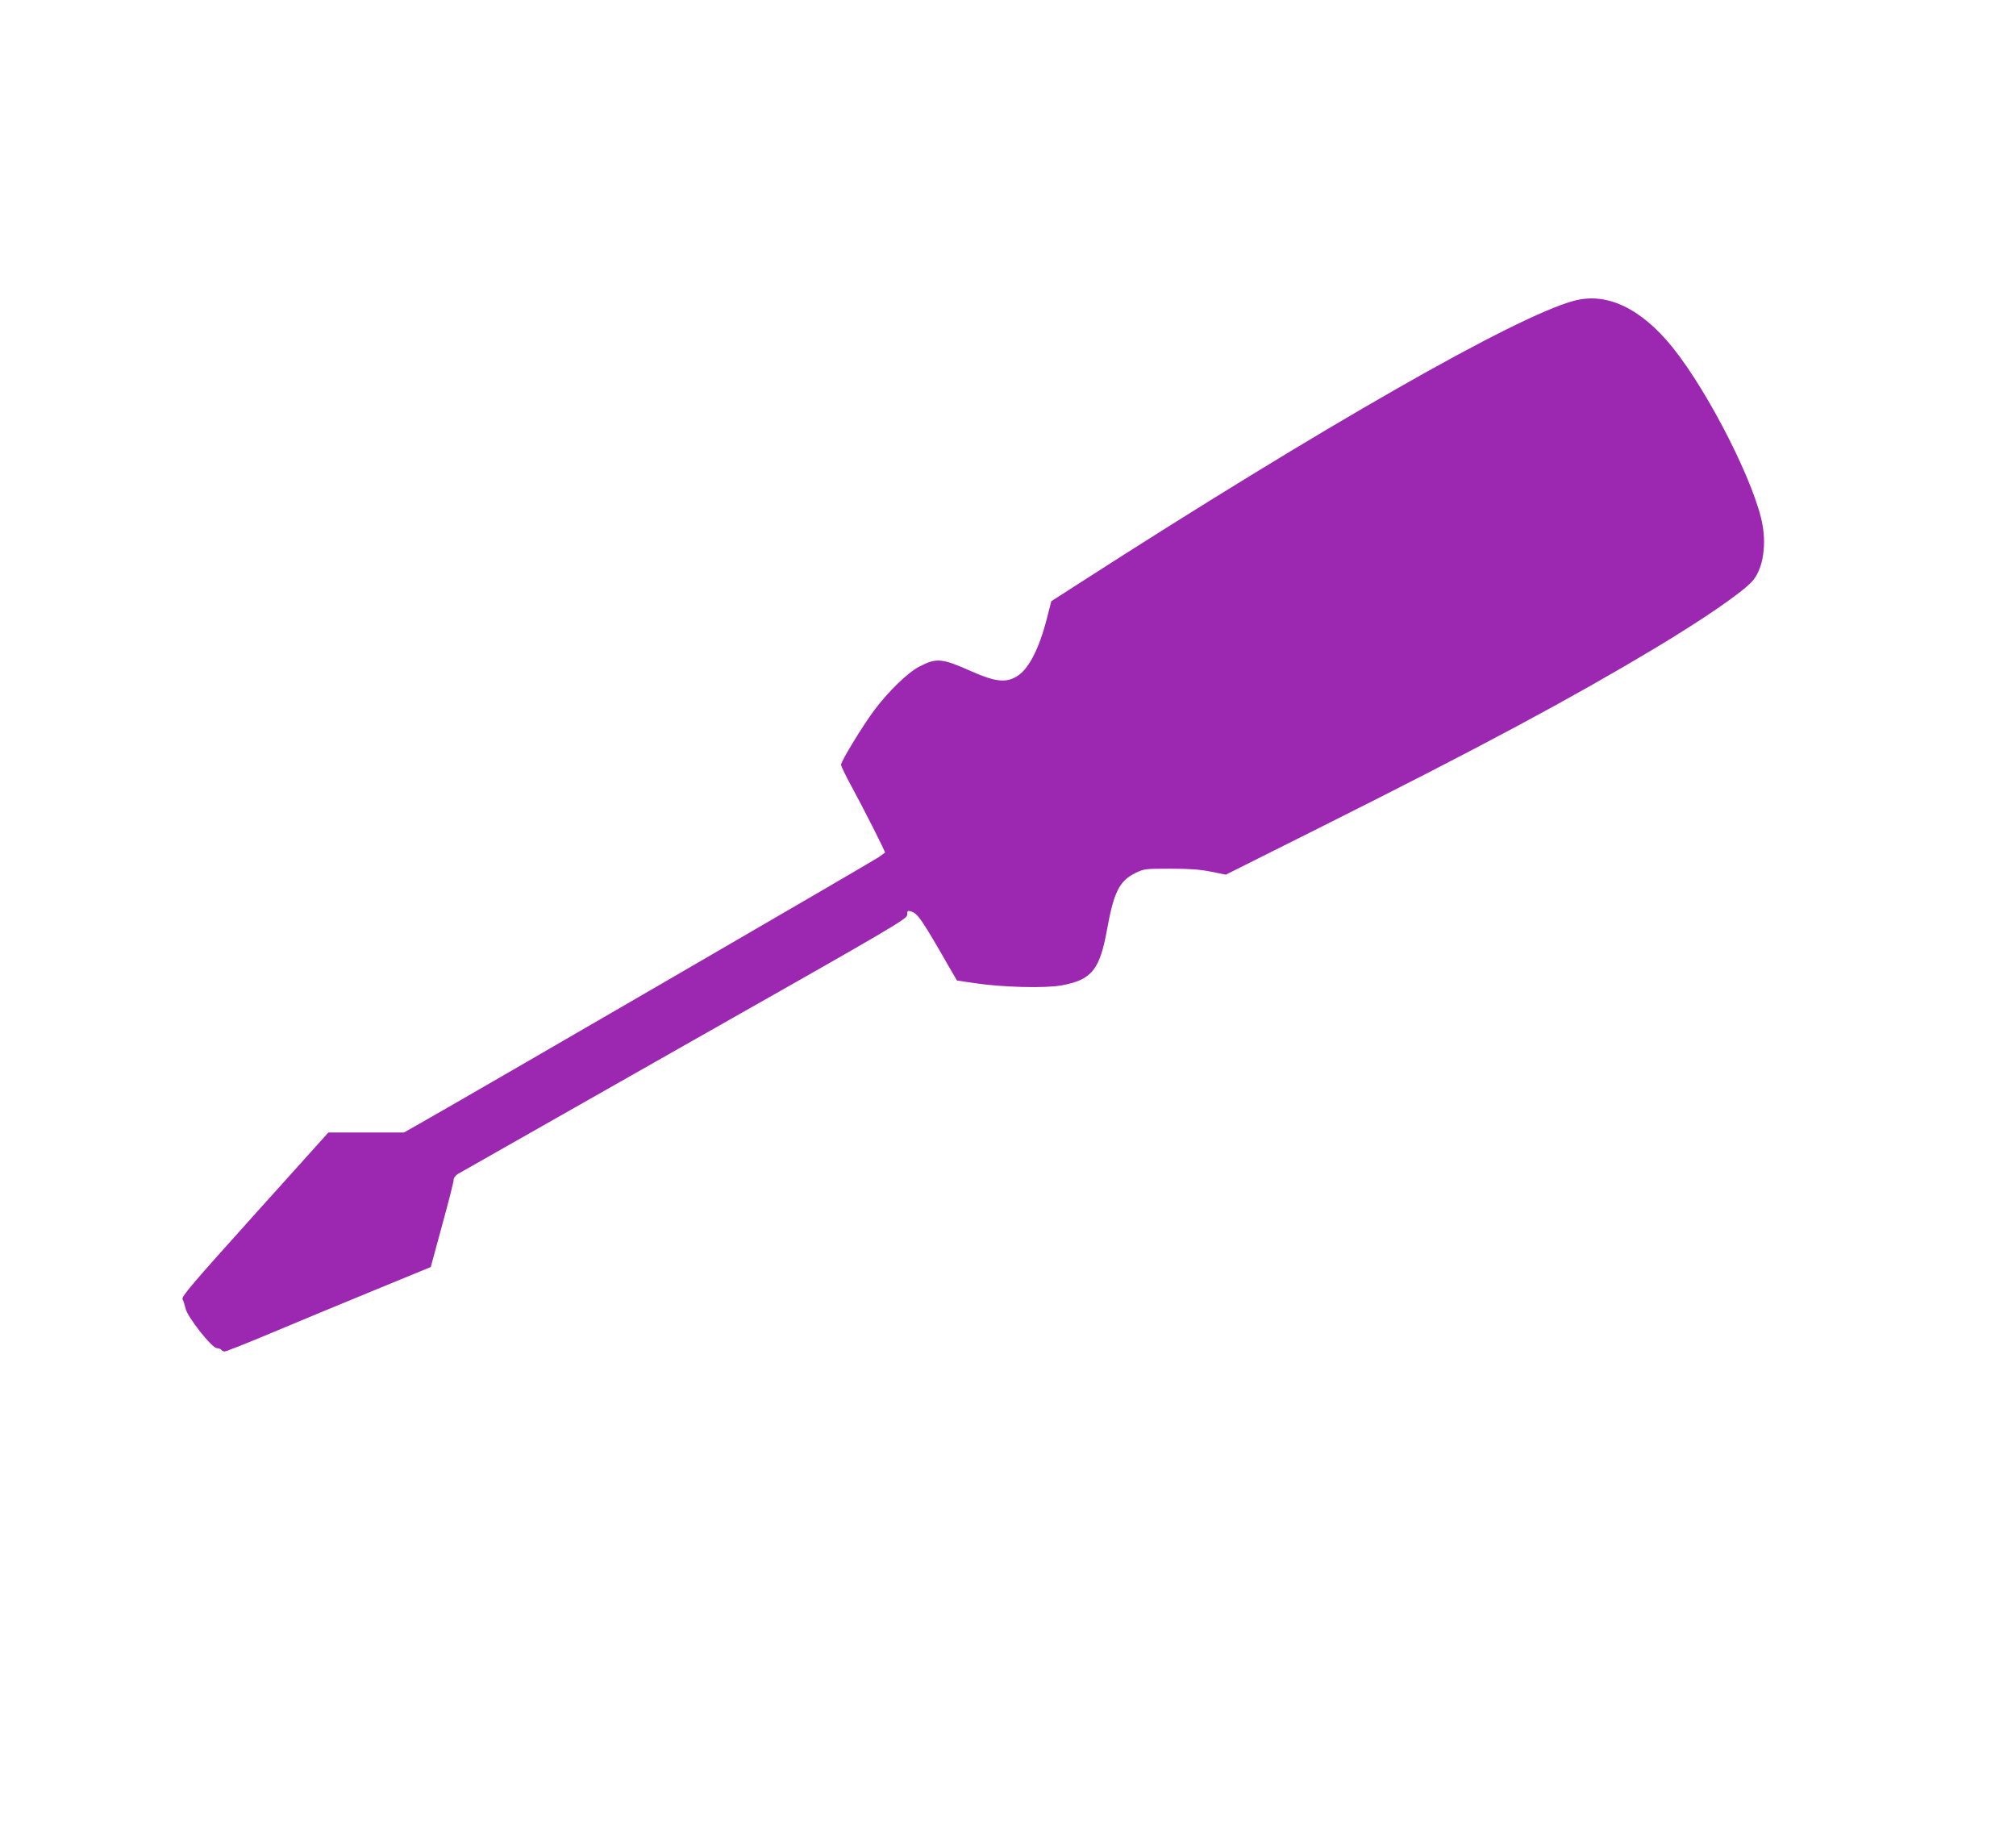
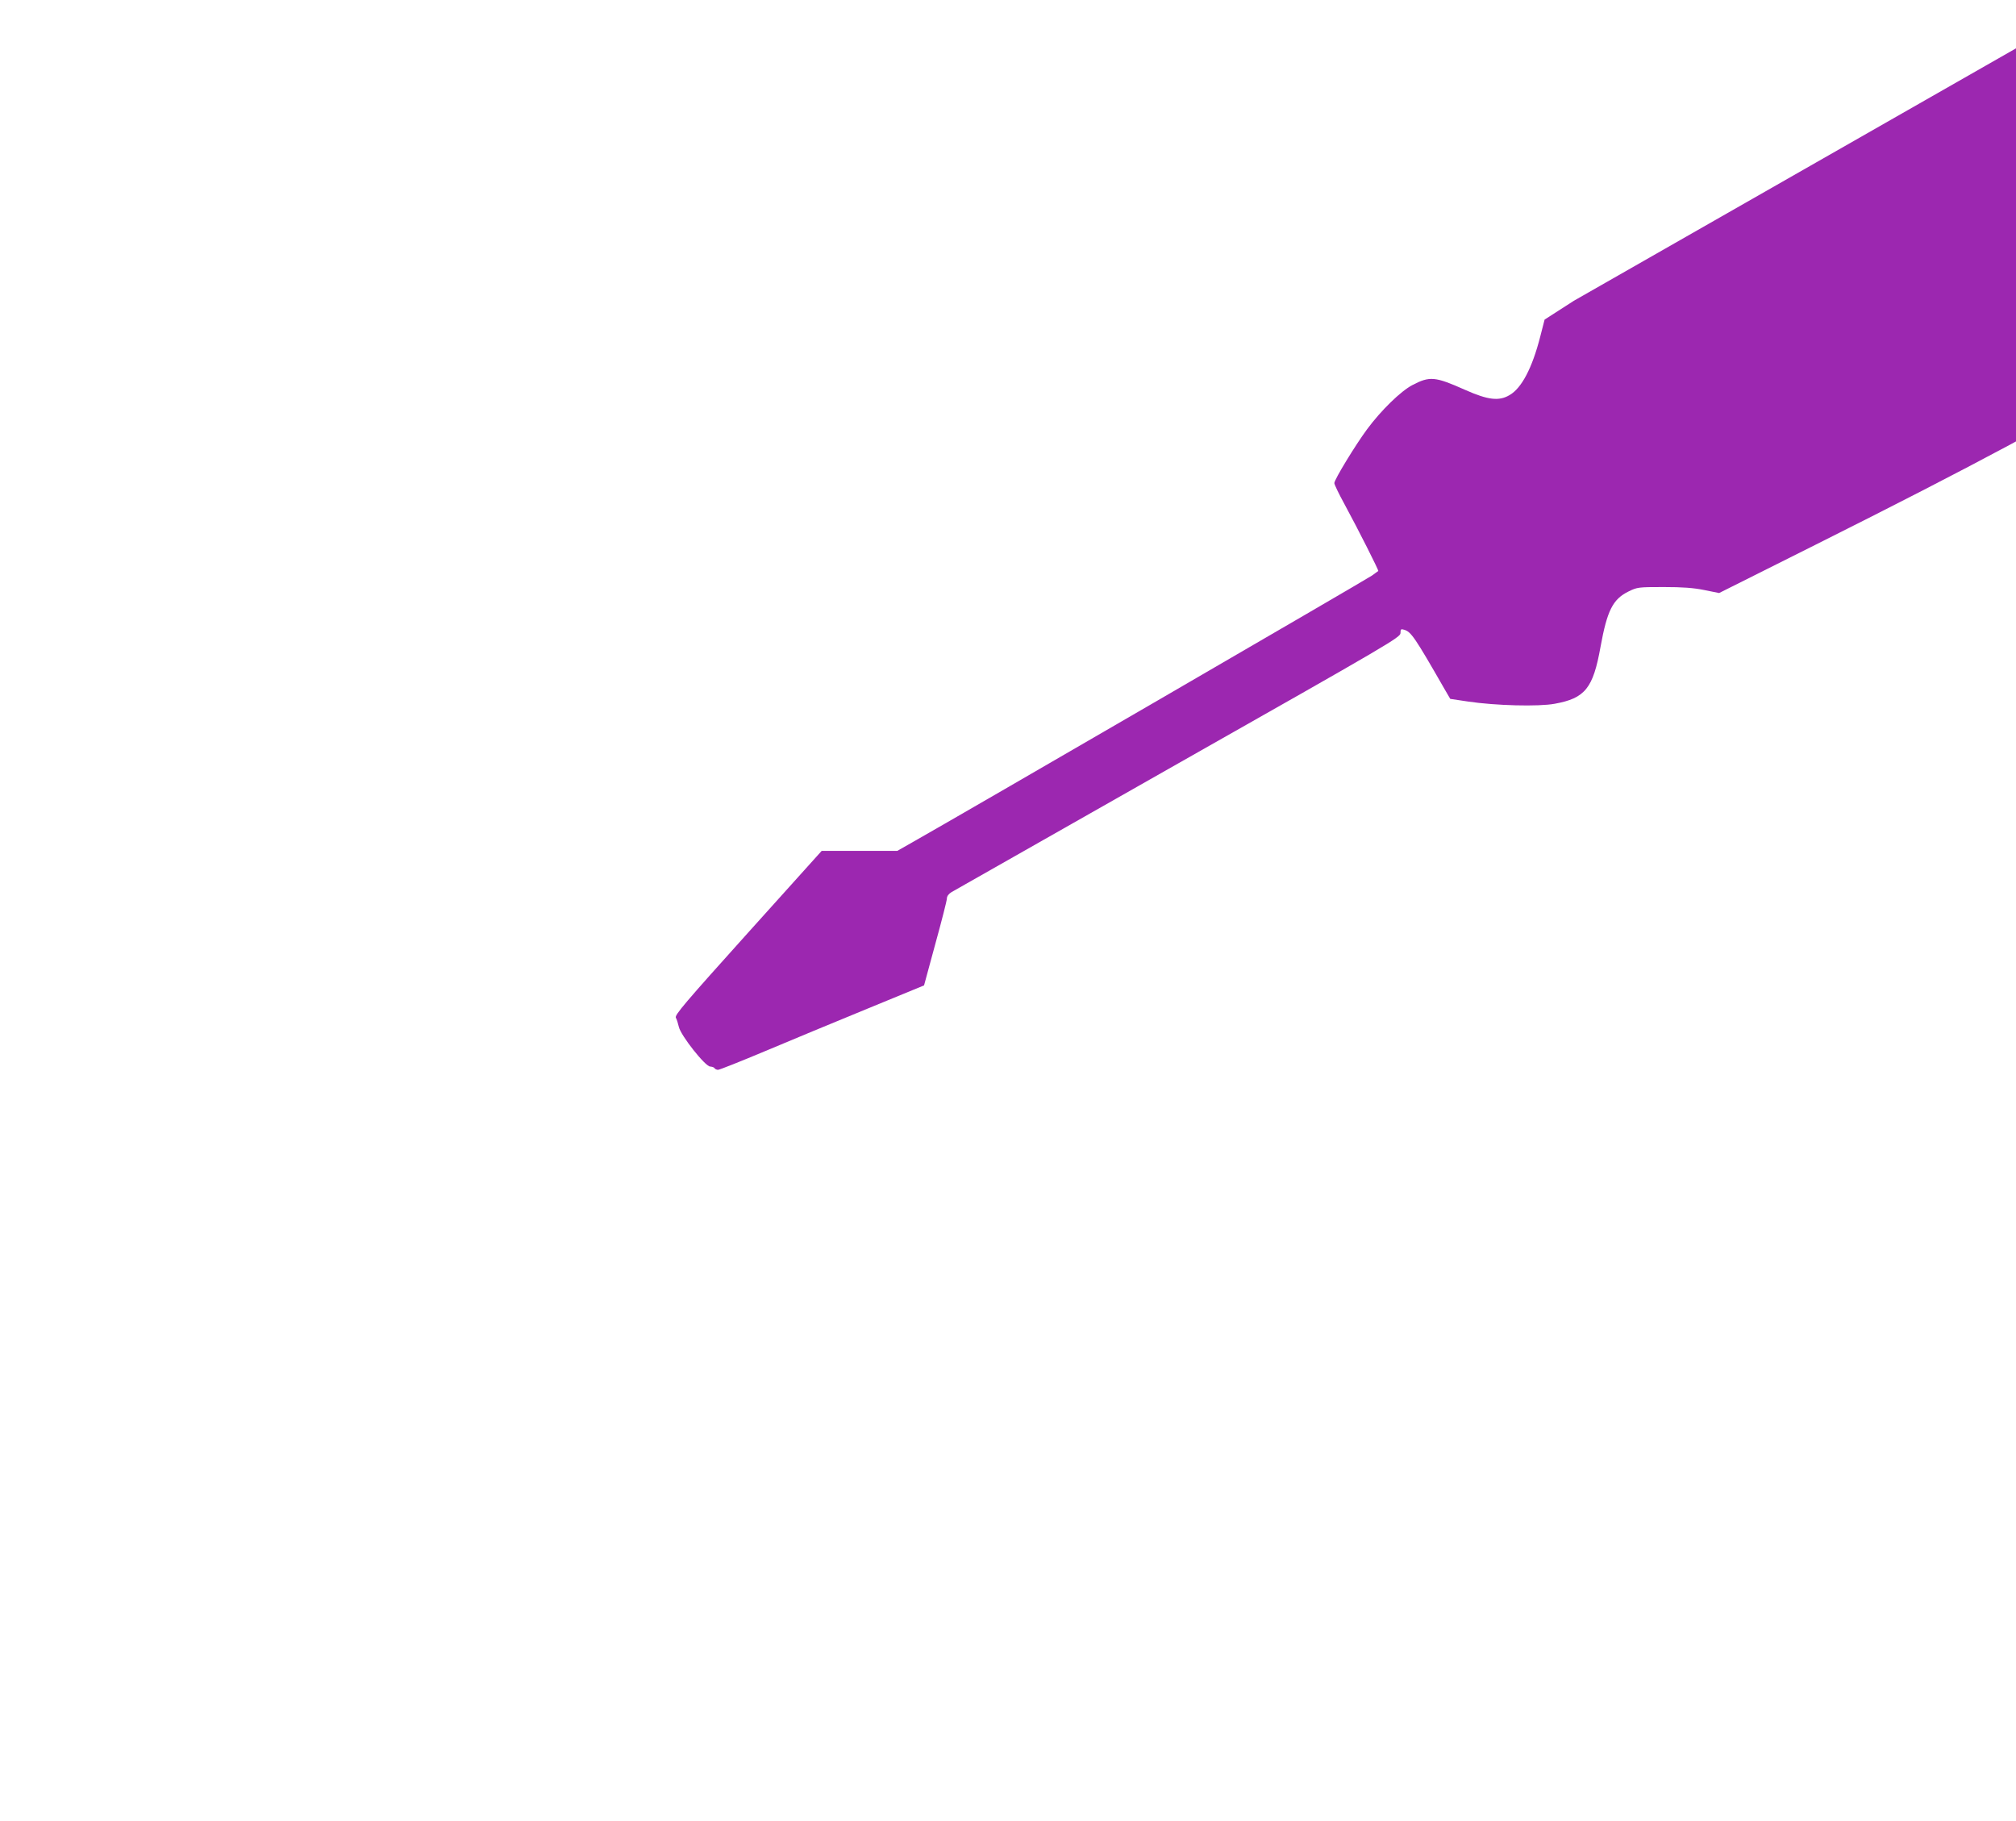
<svg xmlns="http://www.w3.org/2000/svg" version="1.0" width="1280pt" height="1156pt" viewBox="0 0 1280 1156" preserveAspectRatio="xMidYMid meet">
  <g transform="translate(0,1156) scale(0.1,-0.1)" fill="#9c27b0" stroke="none">
-     <path d="M9992 9650 c-371 -100 -1596 -800 -3132 -1788 l-185 -119 -28 -109 c-51 -199 -118 -326 -194 -370 -67 -40 -137 -32 -283 33 -191 85 -224 88 -335 30 -74 -39 -198 -160 -287 -280 -76 -103 -208 -320 -208 -342 0 -9 29 -69 64 -133 88 -162 219 -422 215 -425 -2 -2 -20 -15 -40 -29 -30 -22 -2630 -1531 -2919 -1694 l-95 -54 -240 0 -240 0 -468 -520 c-402 -447 -466 -522 -458 -539 6 -10 14 -36 19 -58 12 -55 168 -252 199 -252 12 -1 25 -5 28 -11 3 -5 13 -10 22 -10 9 0 145 54 302 120 157 66 448 187 646 268 l360 148 72 265 c40 145 73 274 73 287 0 14 11 29 29 40 15 9 663 377 1439 817 1351 765 1412 801 1412 828 0 25 3 27 23 21 44 -13 66 -44 258 -379 l35 -60 114 -17 c175 -26 446 -33 549 -14 193 35 244 98 291 361 42 231 78 303 178 352 55 27 62 28 222 28 123 0 189 -5 259 -19 l94 -19 611 306 c1003 502 1582 813 2111 1130 305 183 547 349 617 423 67 71 94 214 69 360 -45 257 -340 840 -571 1128 -202 250 -419 353 -628 296z" />
+     <path d="M9992 9650 l-185 -119 -28 -109 c-51 -199 -118 -326 -194 -370 -67 -40 -137 -32 -283 33 -191 85 -224 88 -335 30 -74 -39 -198 -160 -287 -280 -76 -103 -208 -320 -208 -342 0 -9 29 -69 64 -133 88 -162 219 -422 215 -425 -2 -2 -20 -15 -40 -29 -30 -22 -2630 -1531 -2919 -1694 l-95 -54 -240 0 -240 0 -468 -520 c-402 -447 -466 -522 -458 -539 6 -10 14 -36 19 -58 12 -55 168 -252 199 -252 12 -1 25 -5 28 -11 3 -5 13 -10 22 -10 9 0 145 54 302 120 157 66 448 187 646 268 l360 148 72 265 c40 145 73 274 73 287 0 14 11 29 29 40 15 9 663 377 1439 817 1351 765 1412 801 1412 828 0 25 3 27 23 21 44 -13 66 -44 258 -379 l35 -60 114 -17 c175 -26 446 -33 549 -14 193 35 244 98 291 361 42 231 78 303 178 352 55 27 62 28 222 28 123 0 189 -5 259 -19 l94 -19 611 306 c1003 502 1582 813 2111 1130 305 183 547 349 617 423 67 71 94 214 69 360 -45 257 -340 840 -571 1128 -202 250 -419 353 -628 296z" />
  </g>
</svg>